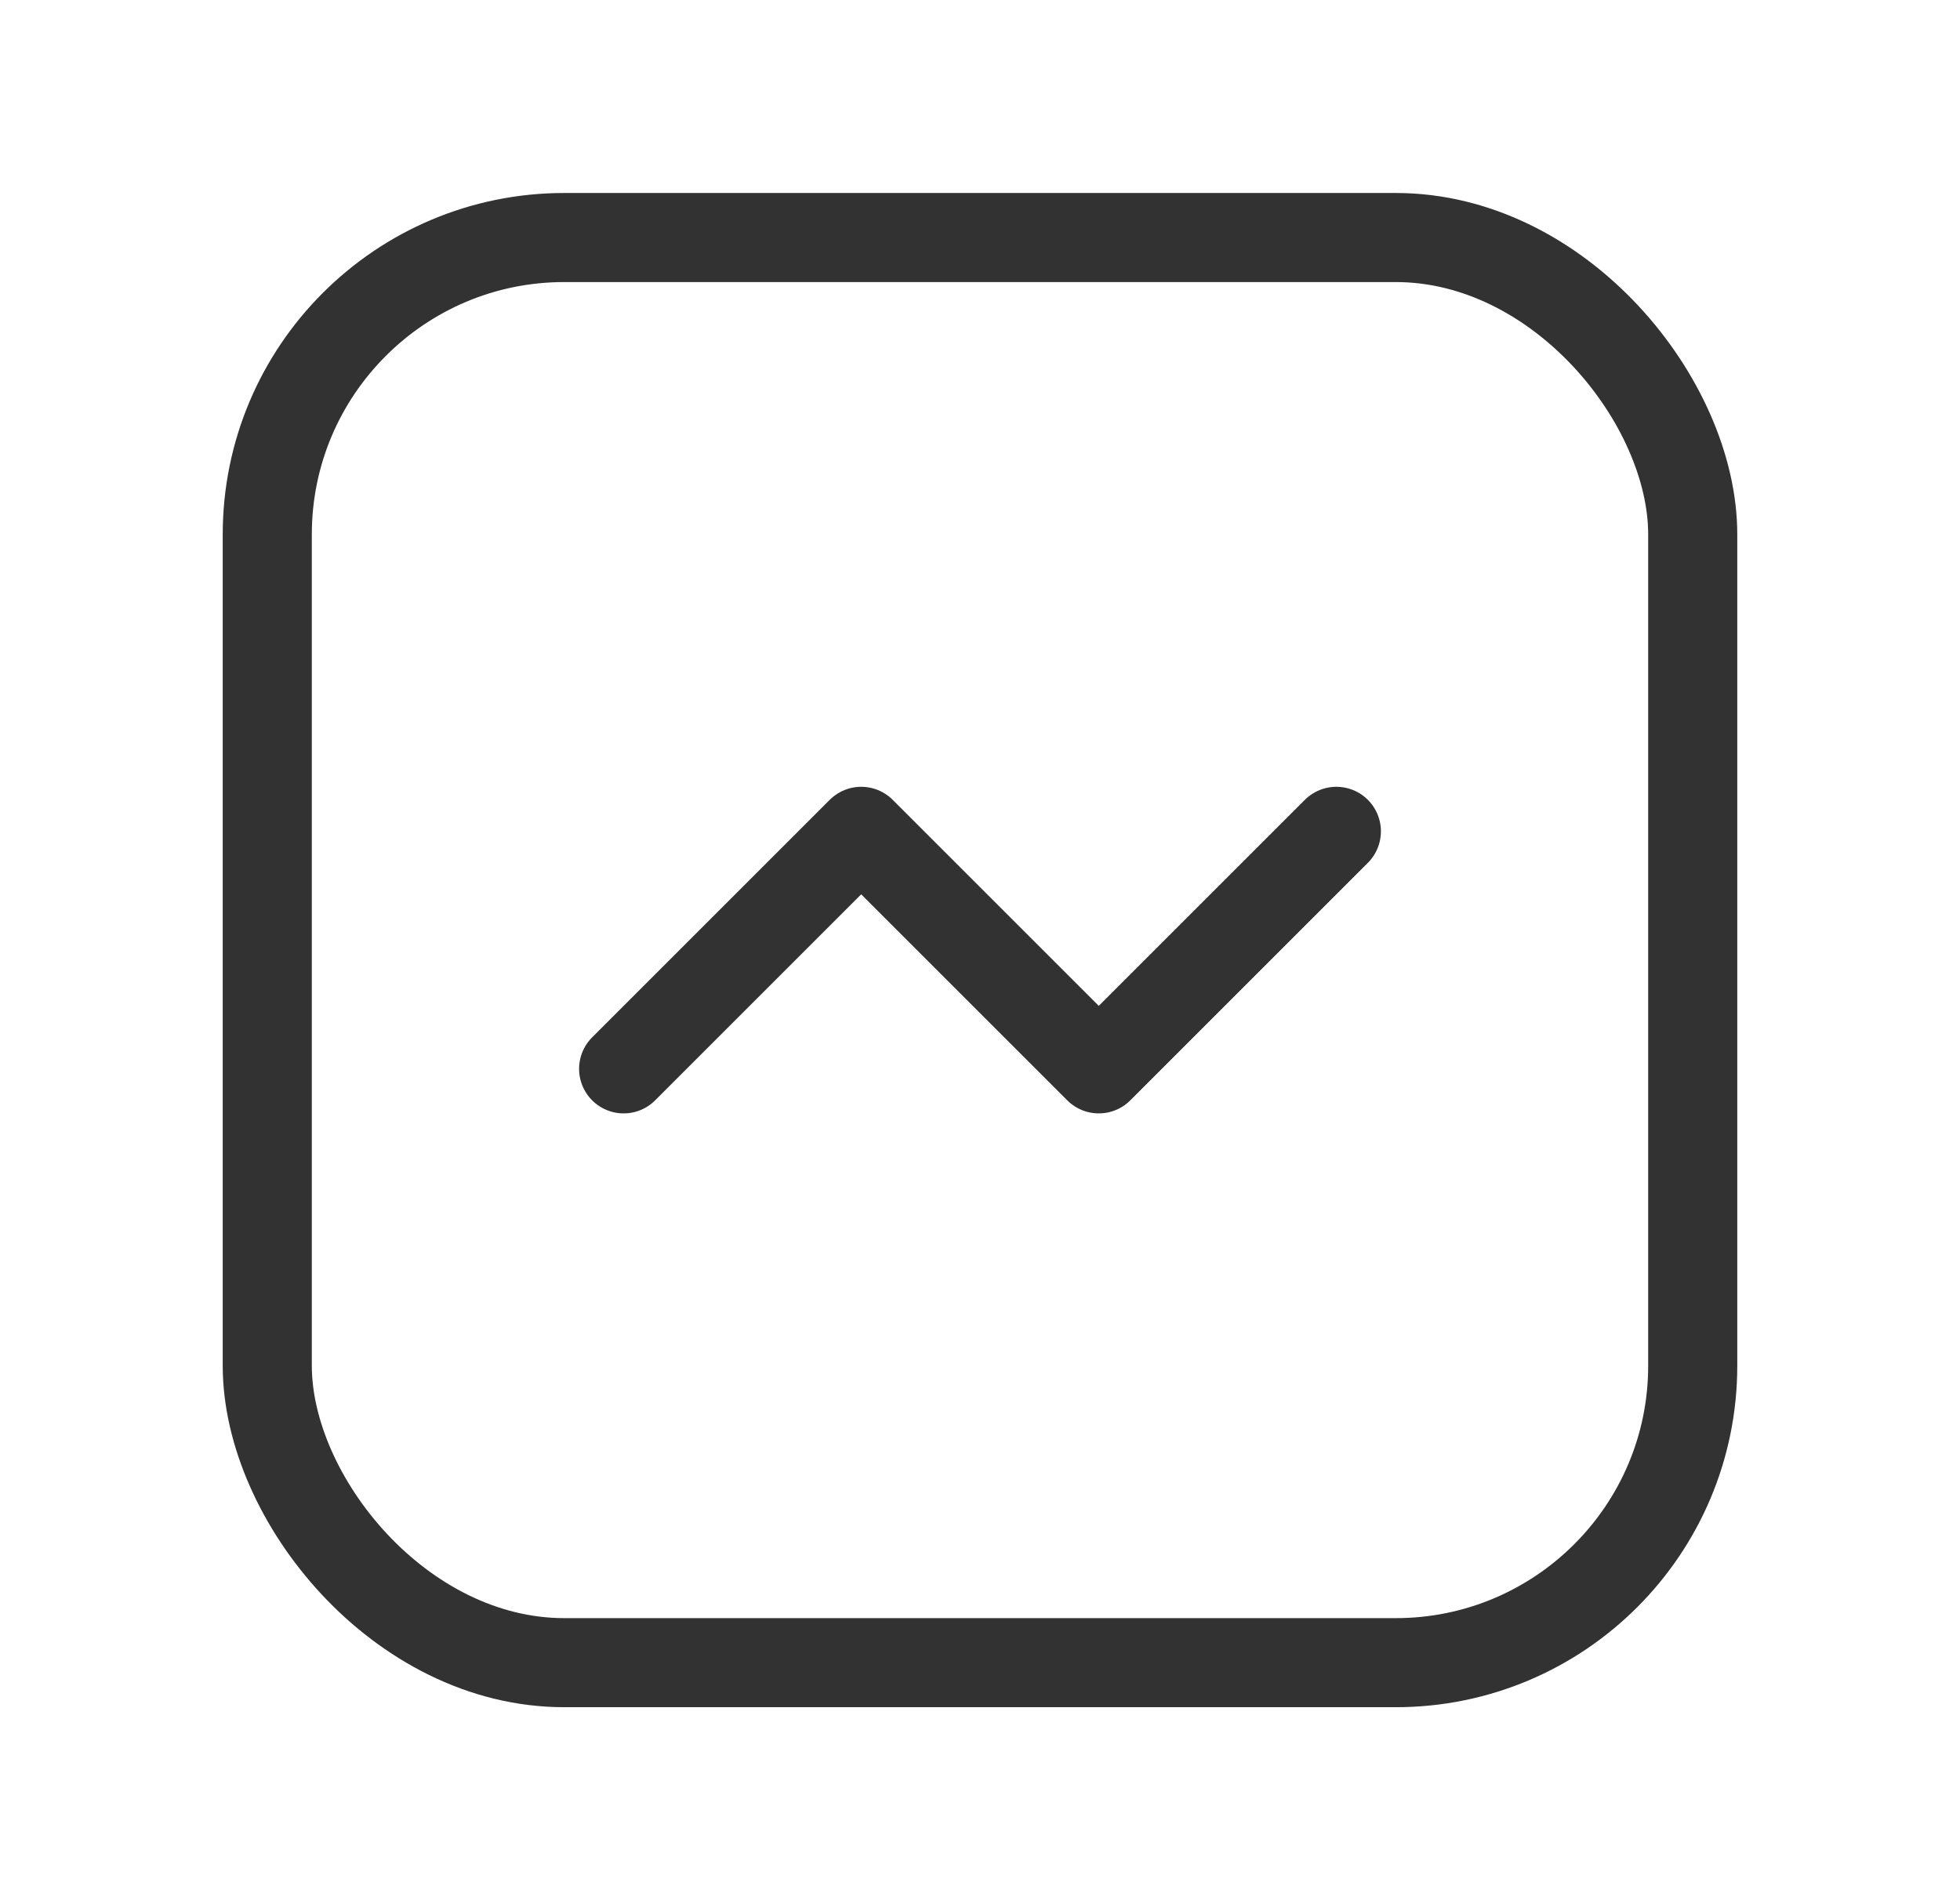
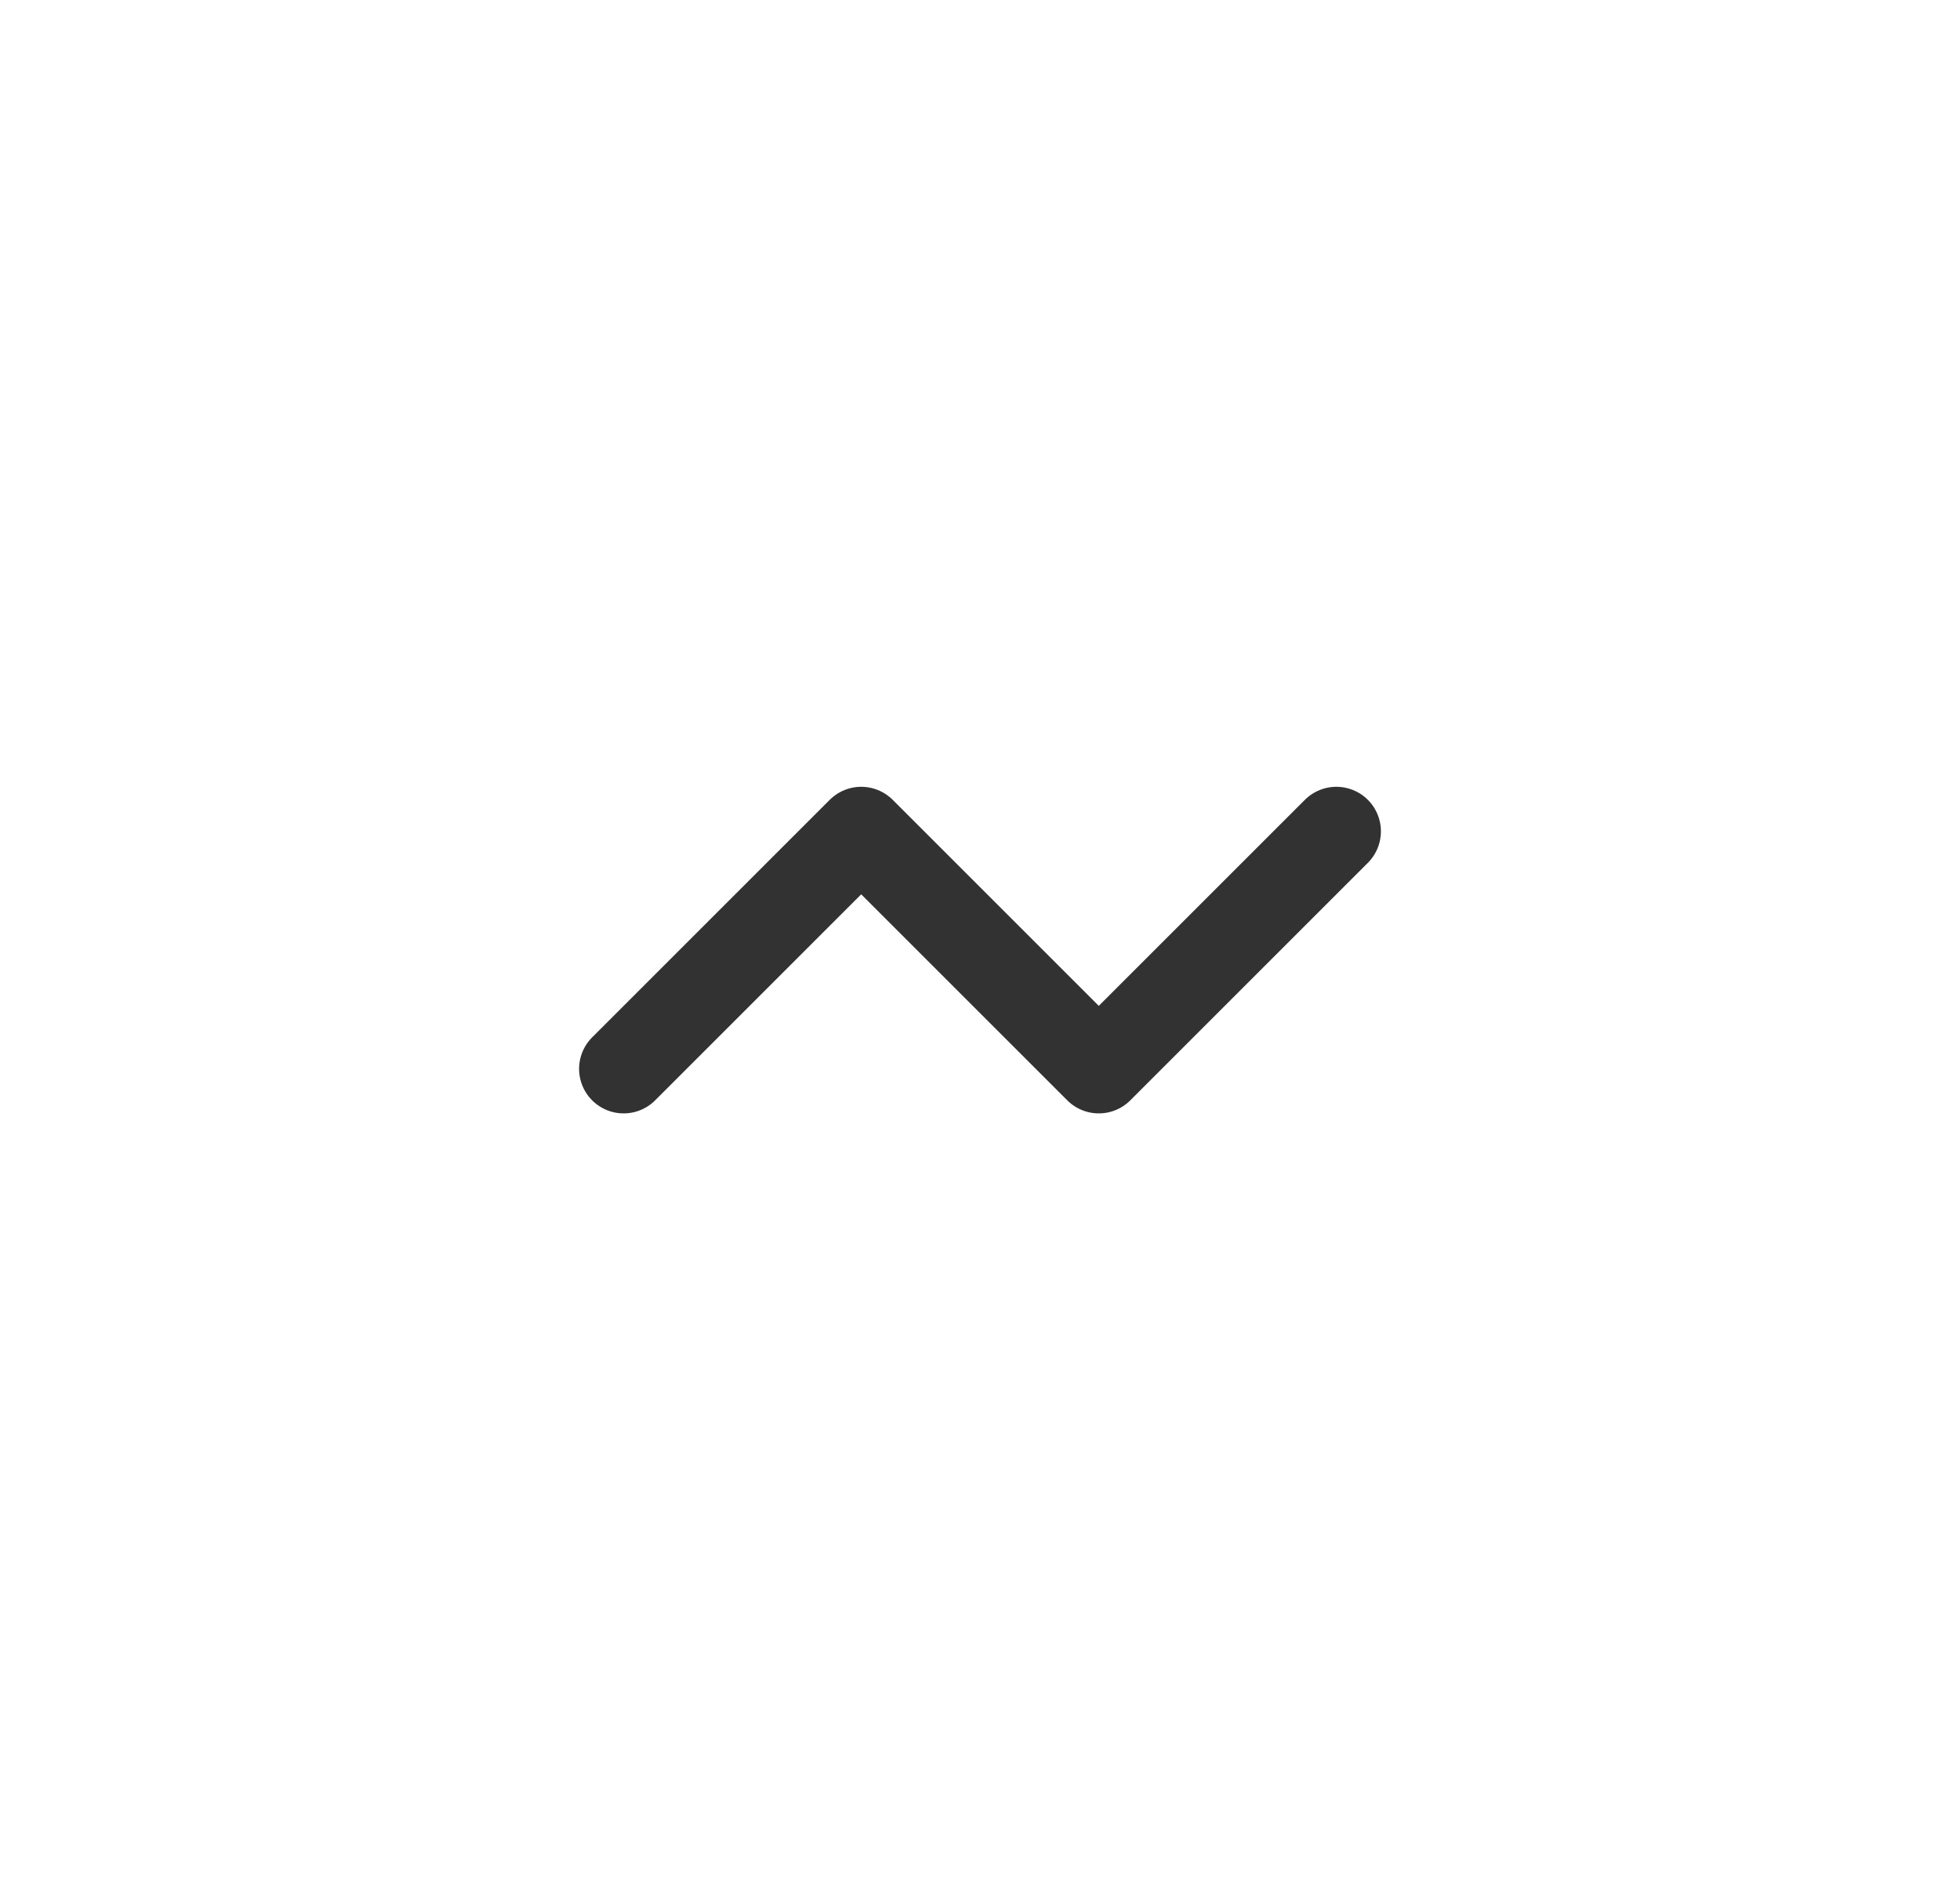
<svg xmlns="http://www.w3.org/2000/svg" width="33" height="32" fill="none">
-   <rect width="24" height="24" x="4.5" y="4" stroke="#323232" stroke-linecap="round" stroke-linejoin="round" stroke-width="1.5" rx="5" />
  <path stroke="#323232" stroke-linecap="round" stroke-linejoin="round" stroke-width="1.5" d="m10.5 18 4-4 4 4 4-4" />
</svg>